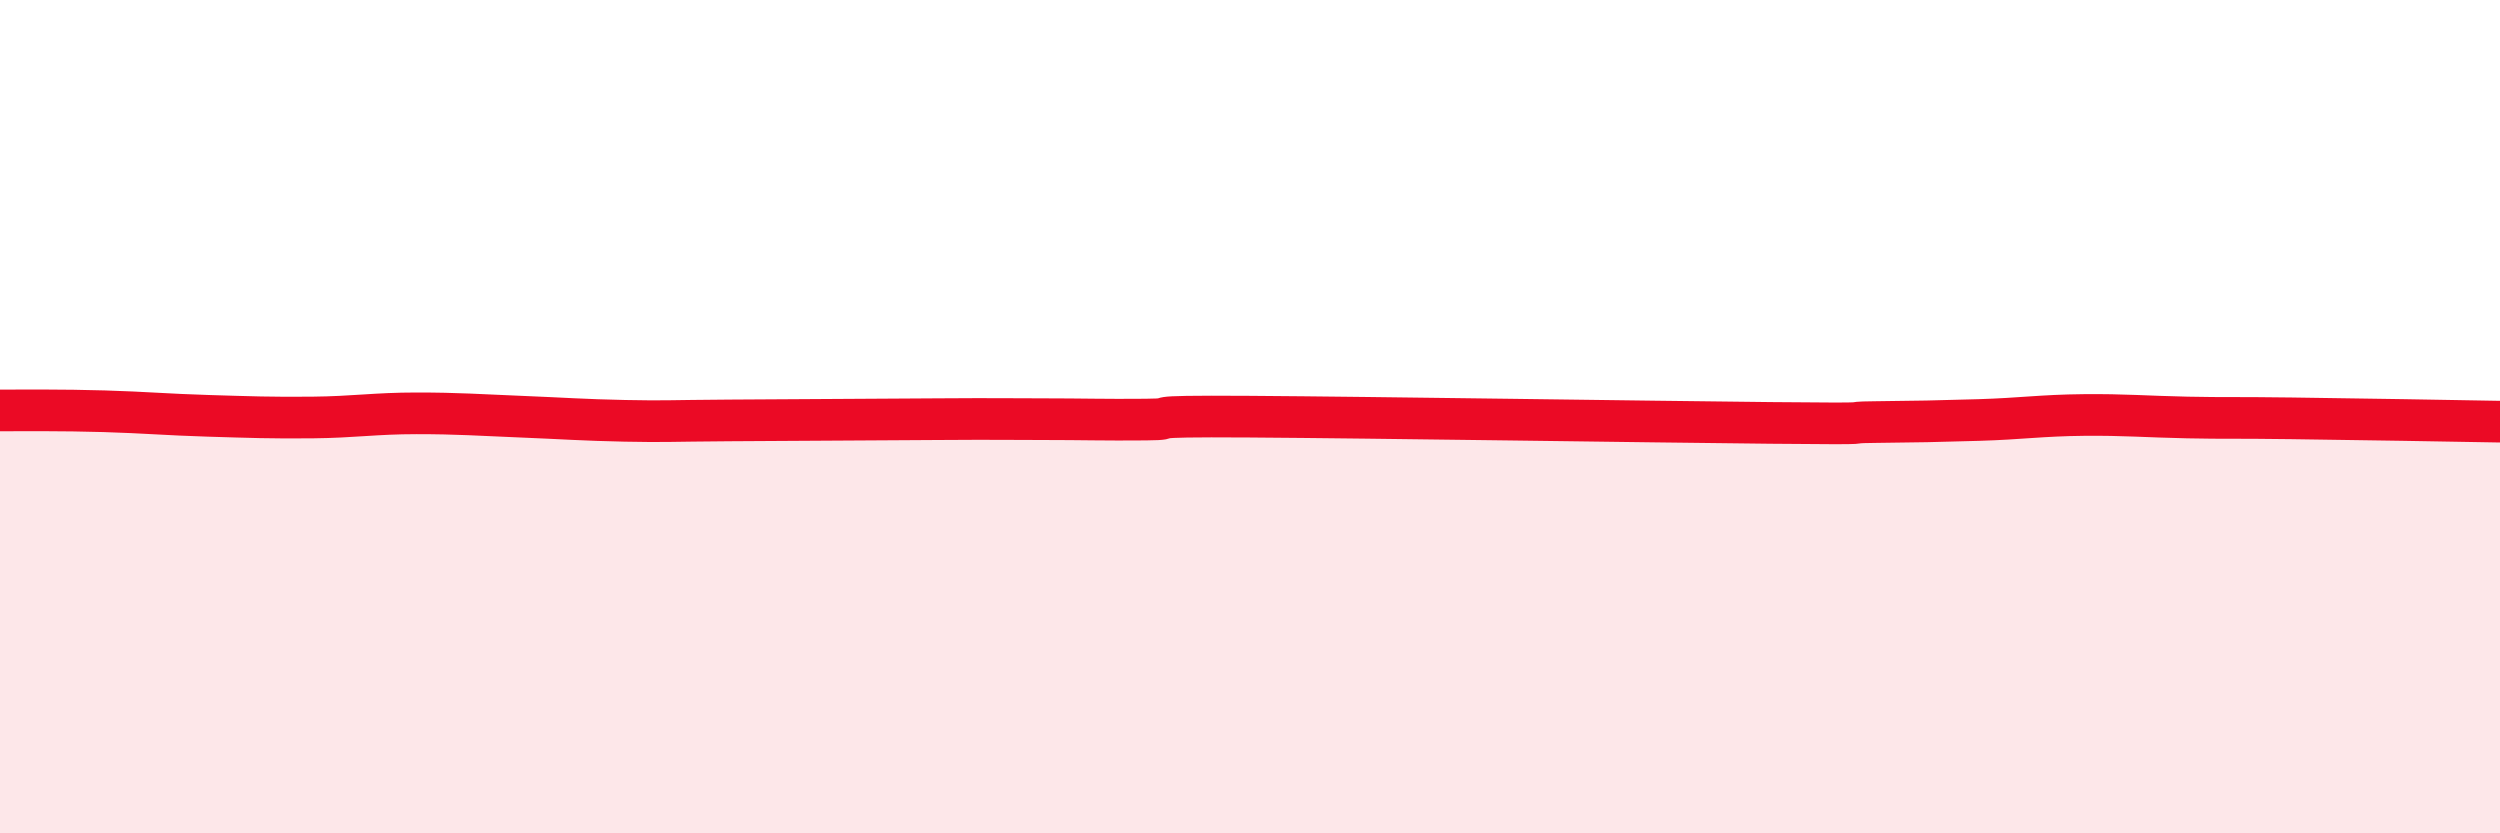
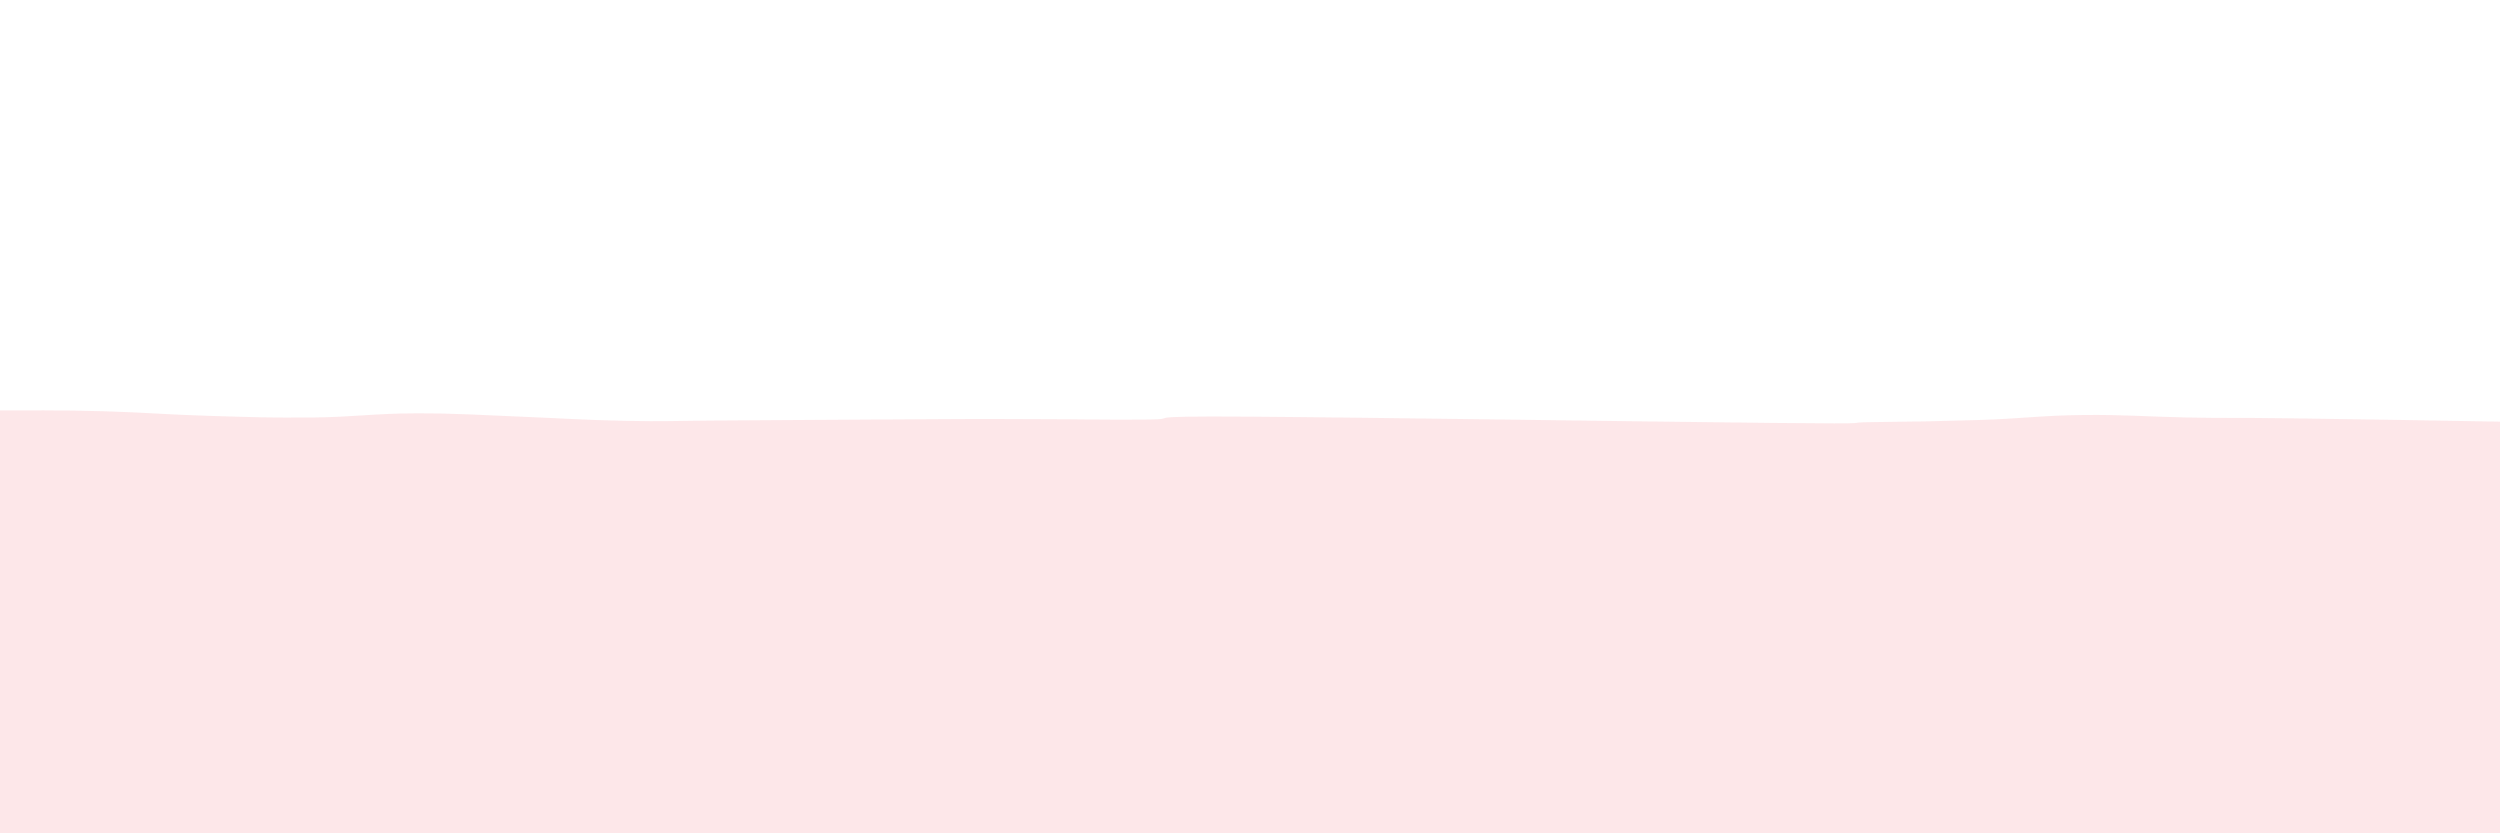
<svg xmlns="http://www.w3.org/2000/svg" width="60" height="20" viewBox="0 0 60 20">
  <path d="M 0,9.85 C 0.5,9.85 1.5,9.84 2.5,9.87 C 3.5,9.9 4,9.95 5,9.98 C 6,10.01 6.5,10.03 7.5,10.02 C 8.5,10.01 9,9.92 10,9.92 C 11,9.92 11.5,9.96 12.5,10 C 13.5,10.04 14,10.08 15,10.1 C 16,10.12 16,10.1 17.5,10.09 C 19,10.08 21,10.07 22.5,10.06 C 24,10.05 24,10.06 25,10.06 C 26,10.06 26.5,10.08 27.5,10.07 C 28.5,10.06 27,9.98 30,10 C 33,10.02 39.5,10.12 42.5,10.15 C 45.5,10.18 44,10.14 45,10.13 C 46,10.12 46.5,10.11 47.5,10.08 C 48.5,10.05 49,9.97 50,9.96 C 51,9.95 51.5,10 52.5,10.02 C 53.5,10.04 53.5,10.02 55,10.04 C 56.5,10.06 59,10.1 60,10.12L60 20L0 20Z" fill="#EB0A25" opacity="0.1" stroke-linecap="round" stroke-linejoin="round" />
-   <path d="M 0,9.85 C 0.5,9.85 1.5,9.84 2.5,9.87 C 3.5,9.9 4,9.95 5,9.98 C 6,10.01 6.5,10.03 7.5,10.02 C 8.5,10.01 9,9.92 10,9.92 C 11,9.92 11.5,9.96 12.5,10 C 13.5,10.04 14,10.08 15,10.1 C 16,10.12 16,10.1 17.5,10.09 C 19,10.08 21,10.07 22.5,10.06 C 24,10.05 24,10.06 25,10.06 C 26,10.06 26.5,10.08 27.5,10.07 C 28.5,10.06 27,9.98 30,10 C 33,10.02 39.5,10.12 42.5,10.15 C 45.5,10.18 44,10.14 45,10.13 C 46,10.12 46.5,10.11 47.5,10.08 C 48.5,10.05 49,9.97 50,9.96 C 51,9.95 51.5,10 52.5,10.02 C 53.5,10.04 53.5,10.02 55,10.04 C 56.5,10.06 59,10.1 60,10.12" stroke="#EB0A25" stroke-width="1" fill="none" stroke-linecap="round" stroke-linejoin="round" />
</svg>